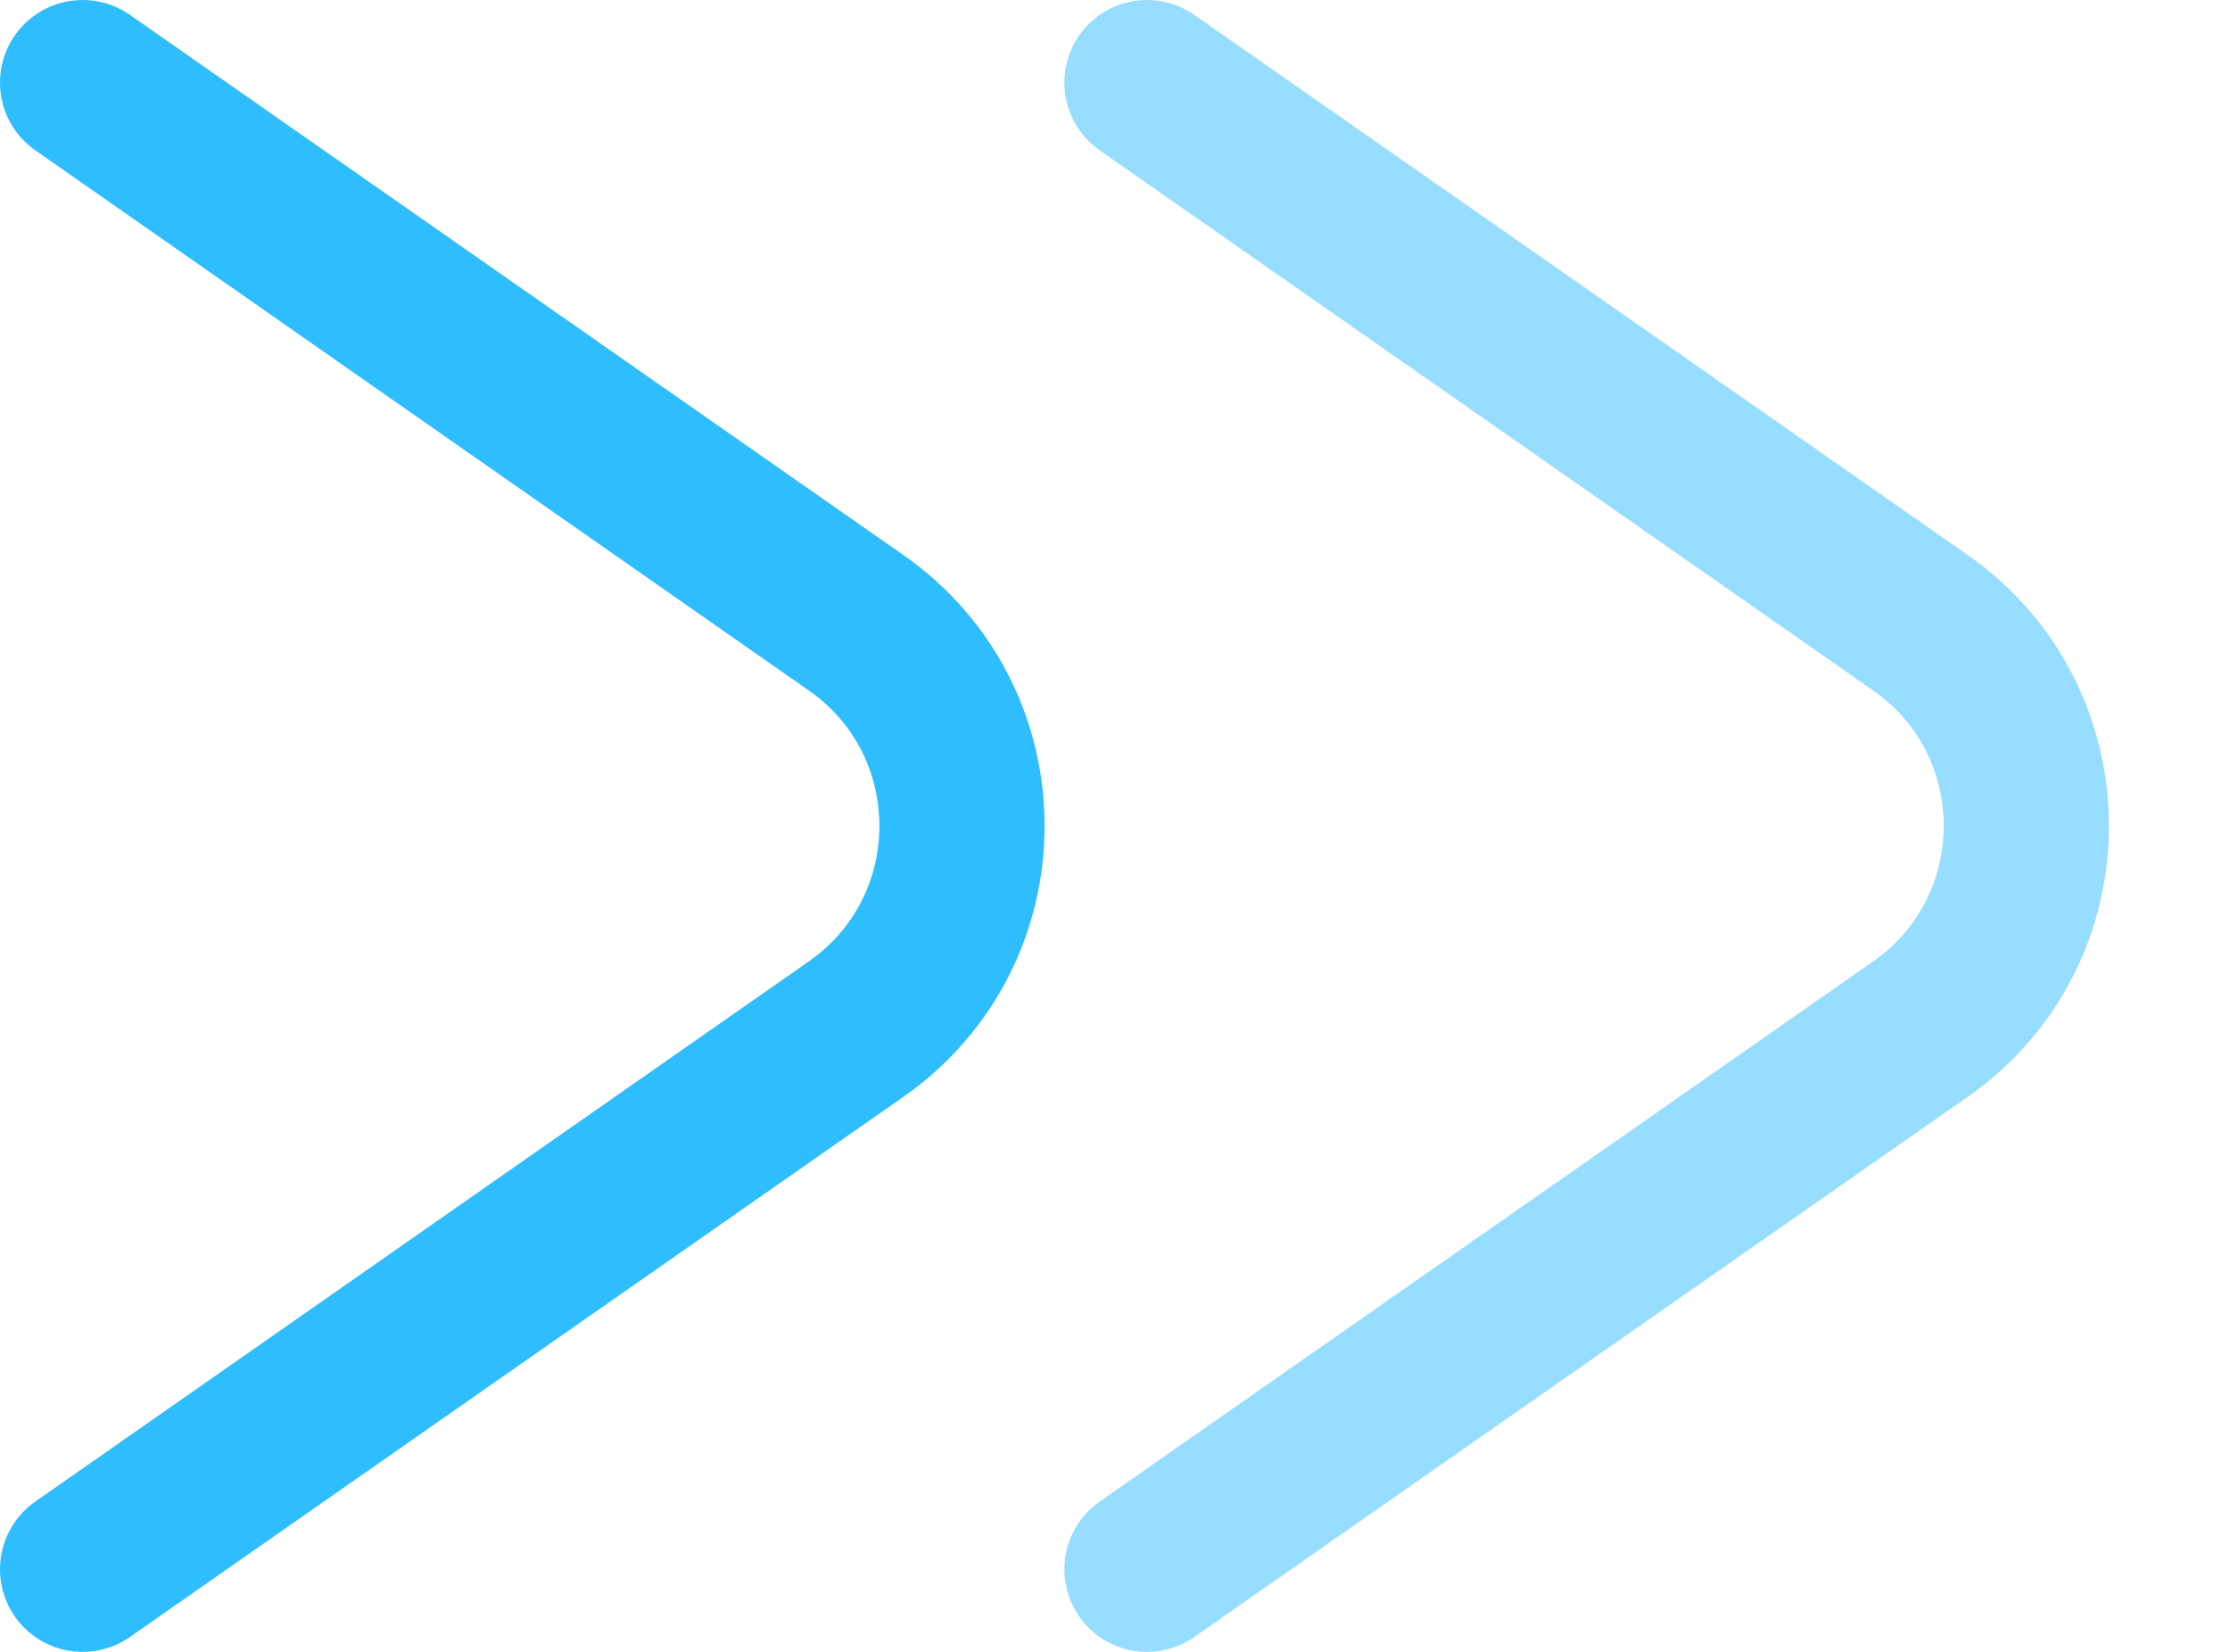
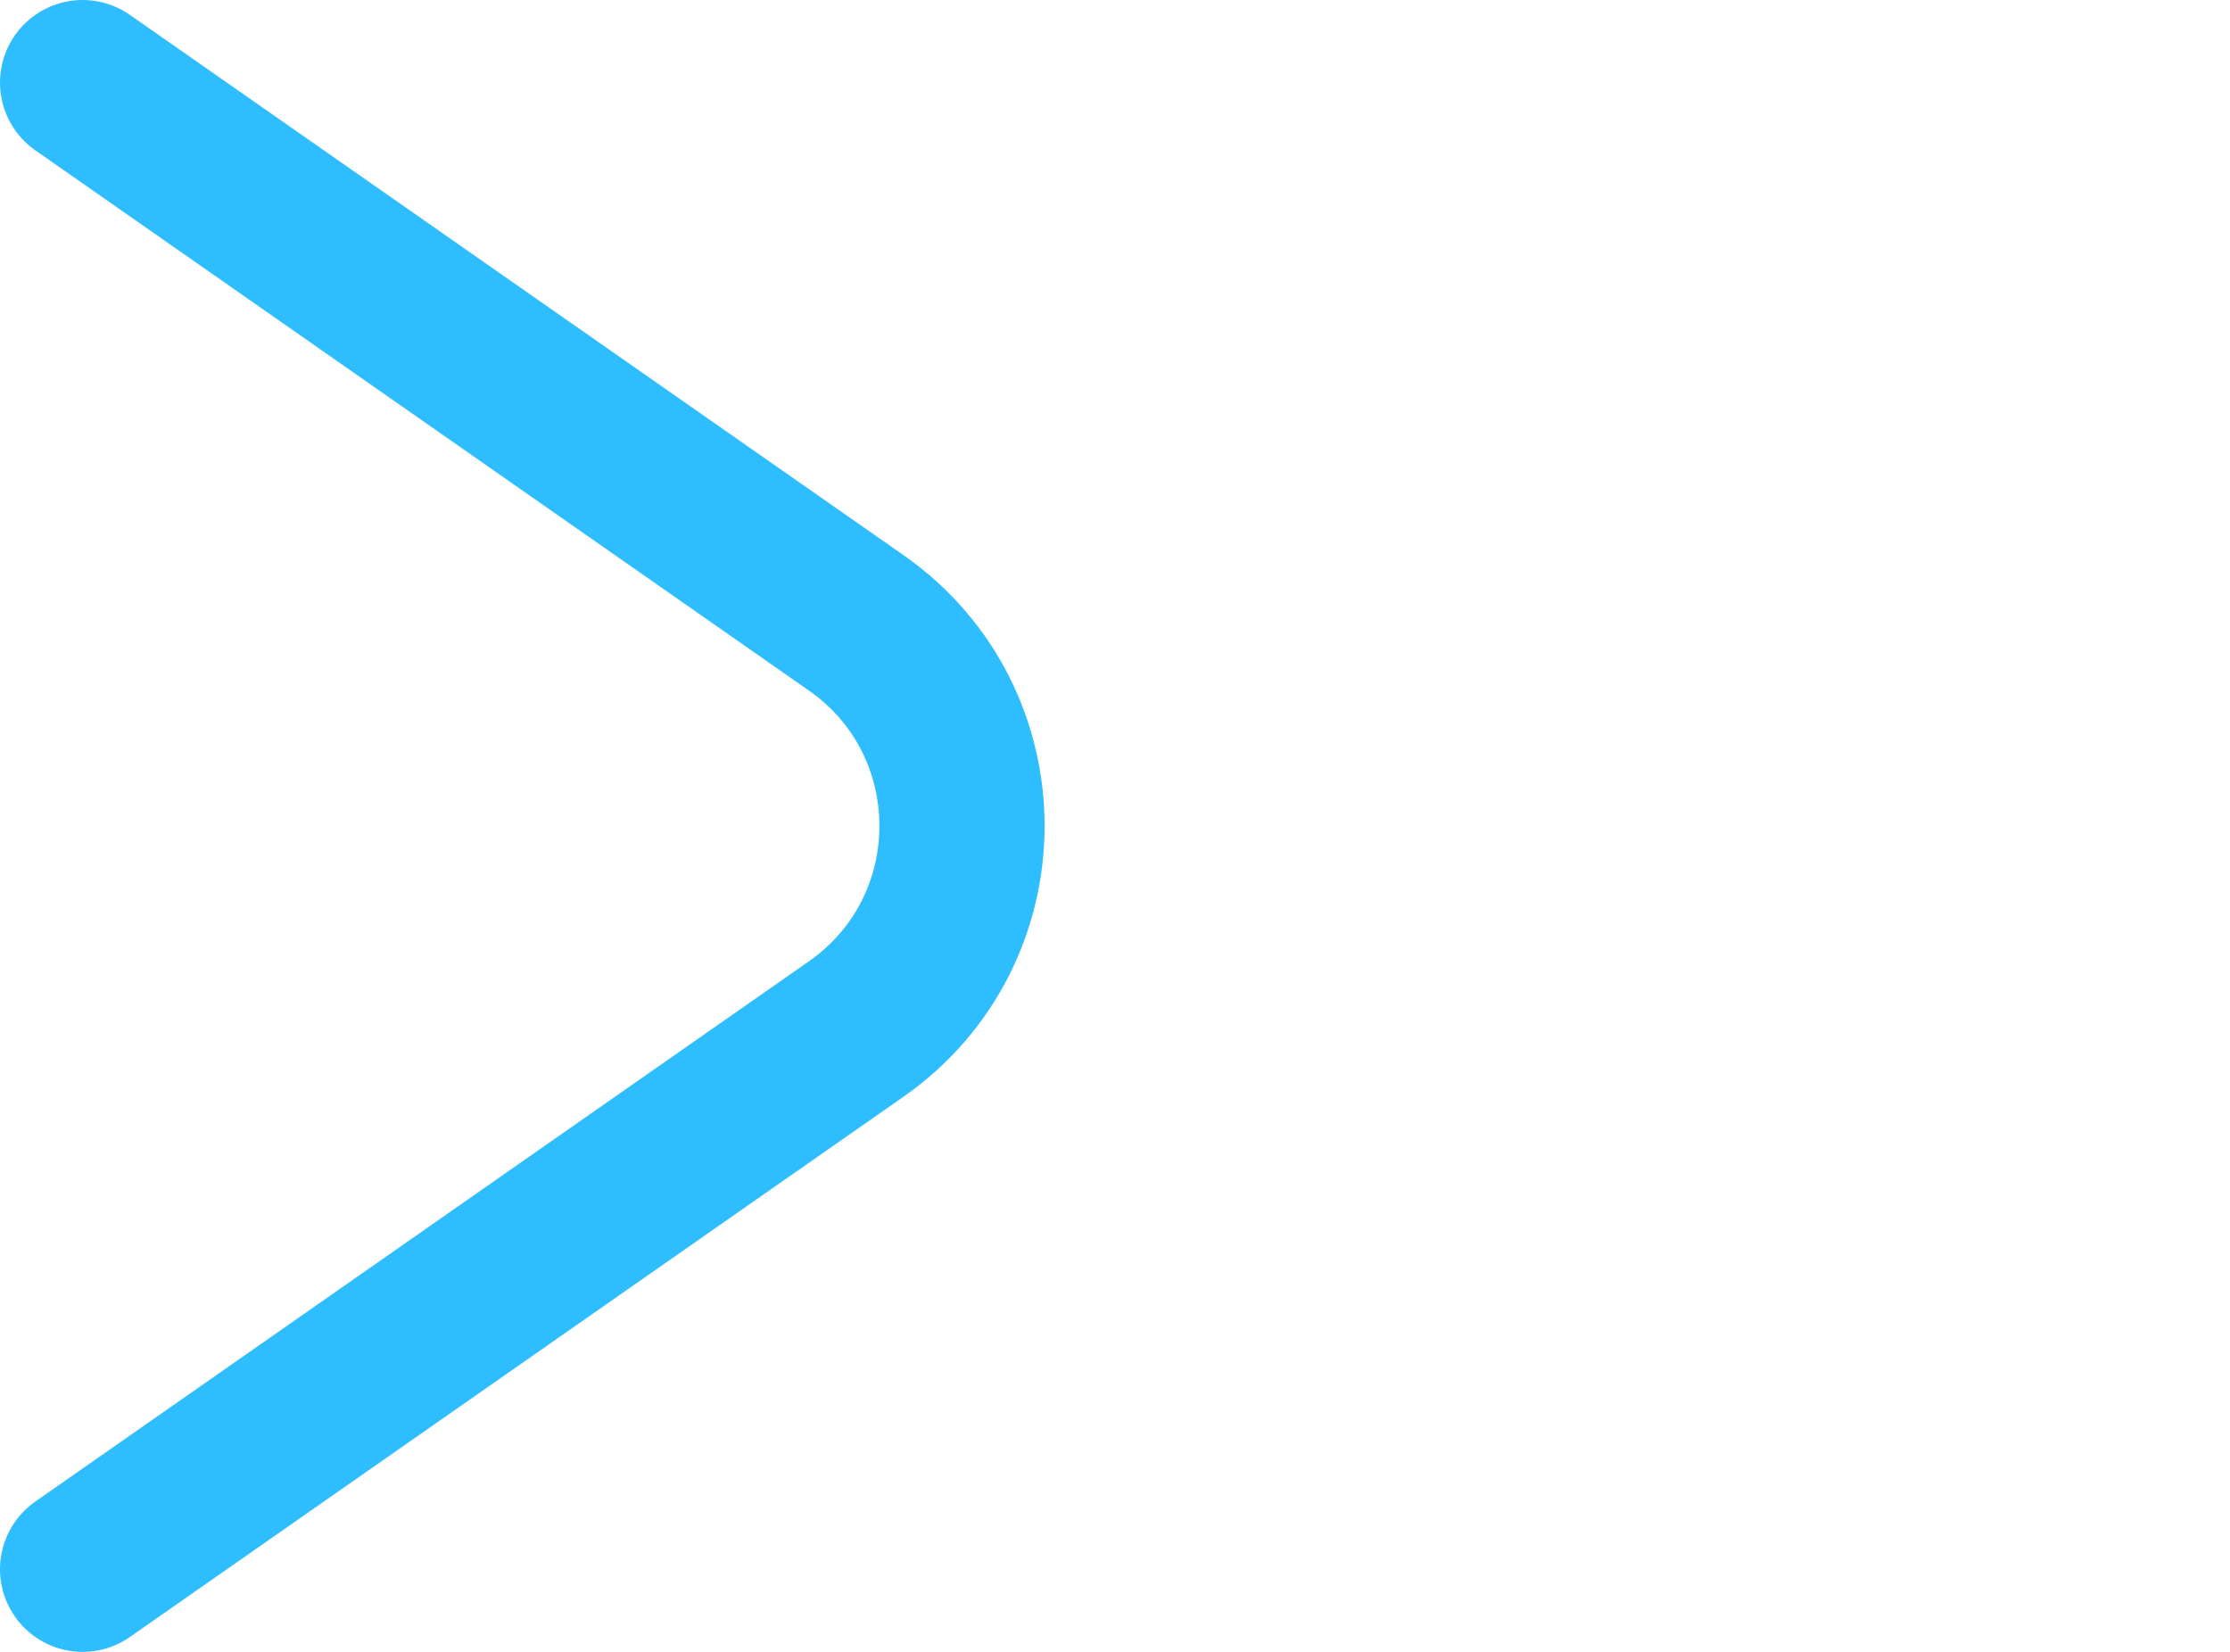
<svg xmlns="http://www.w3.org/2000/svg" width="27" height="20" viewBox="0 0 27 20" fill="none">
  <path d="M1 19L10.365 12.46C12.075 11.265 12.075 8.734 10.365 7.54L1 1" stroke="#2EBDFF" stroke-width="2" stroke-linecap="round" />
-   <path opacity="0.5" d="M13.887 19L23.252 12.46C24.961 11.265 24.961 8.734 23.252 7.54L13.887 1" stroke="#2EBDFF" stroke-width="2" stroke-linecap="round" />
</svg>